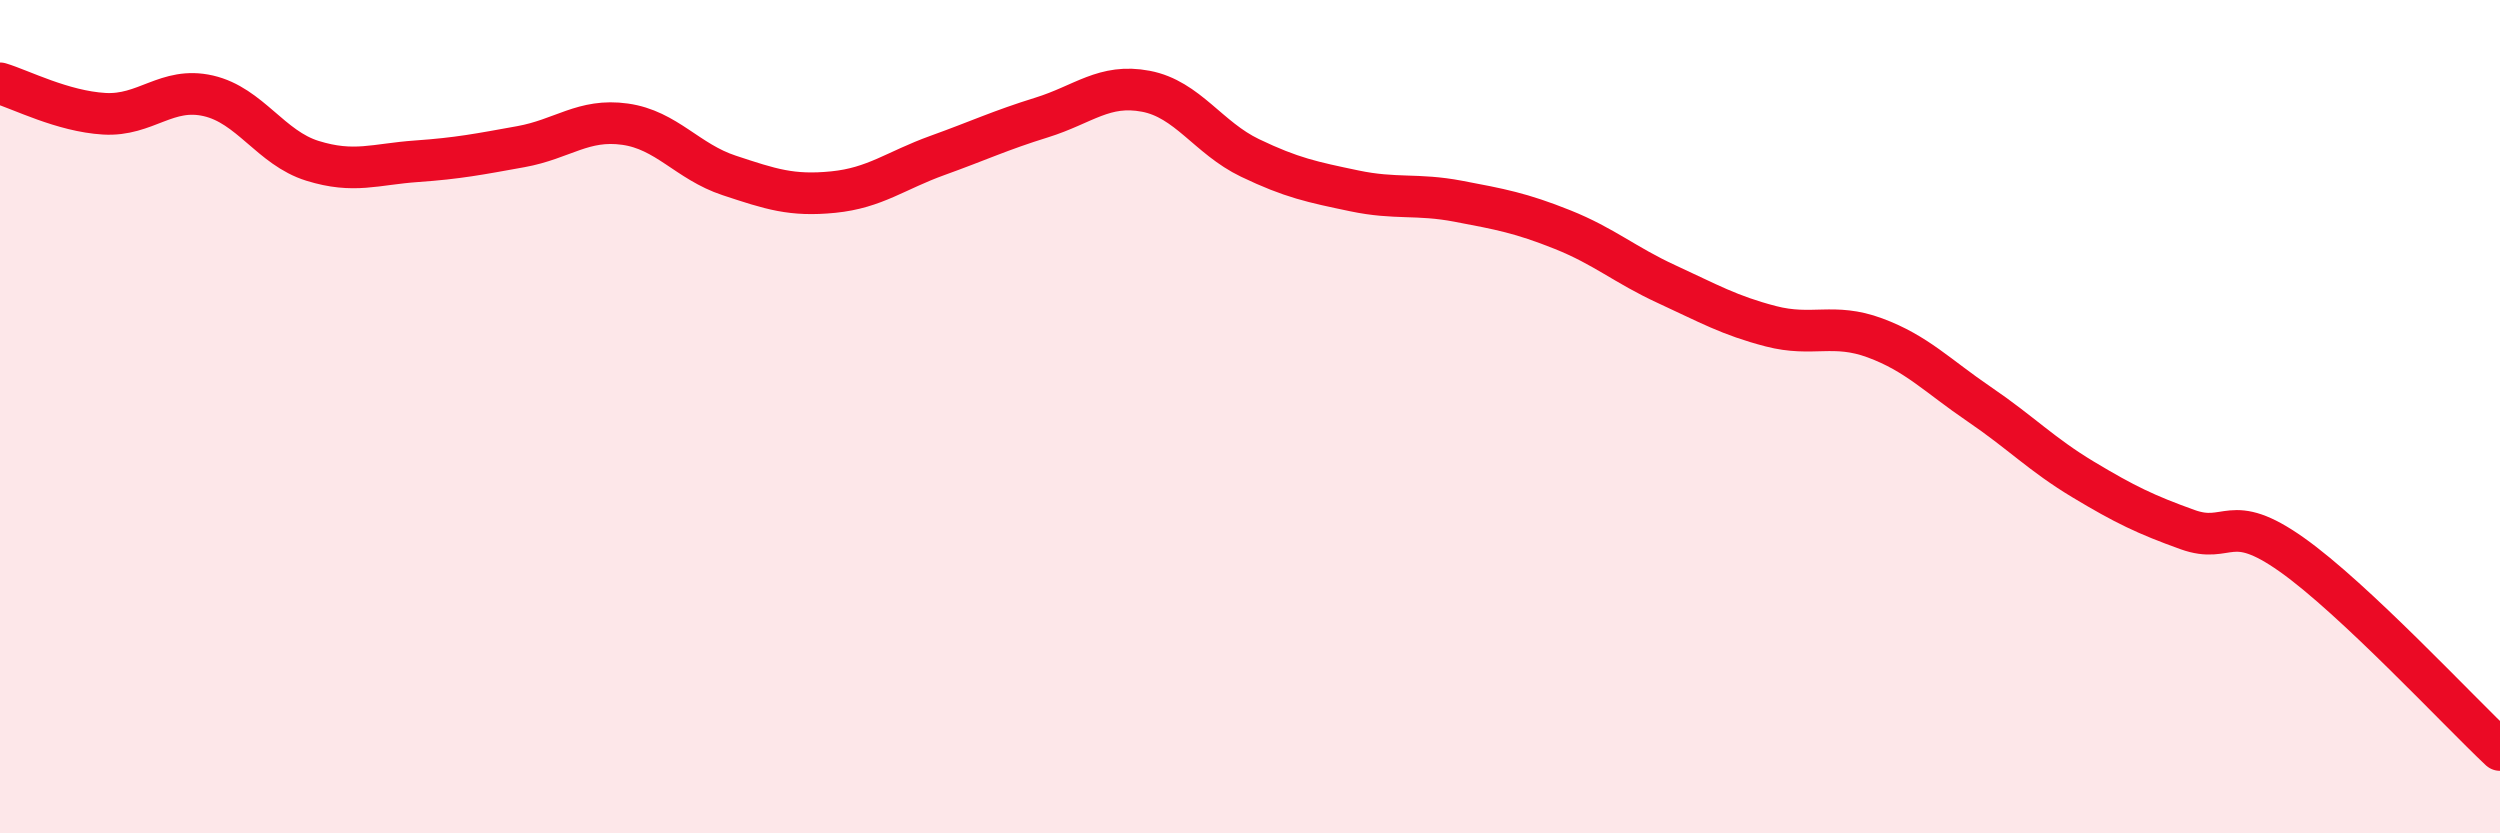
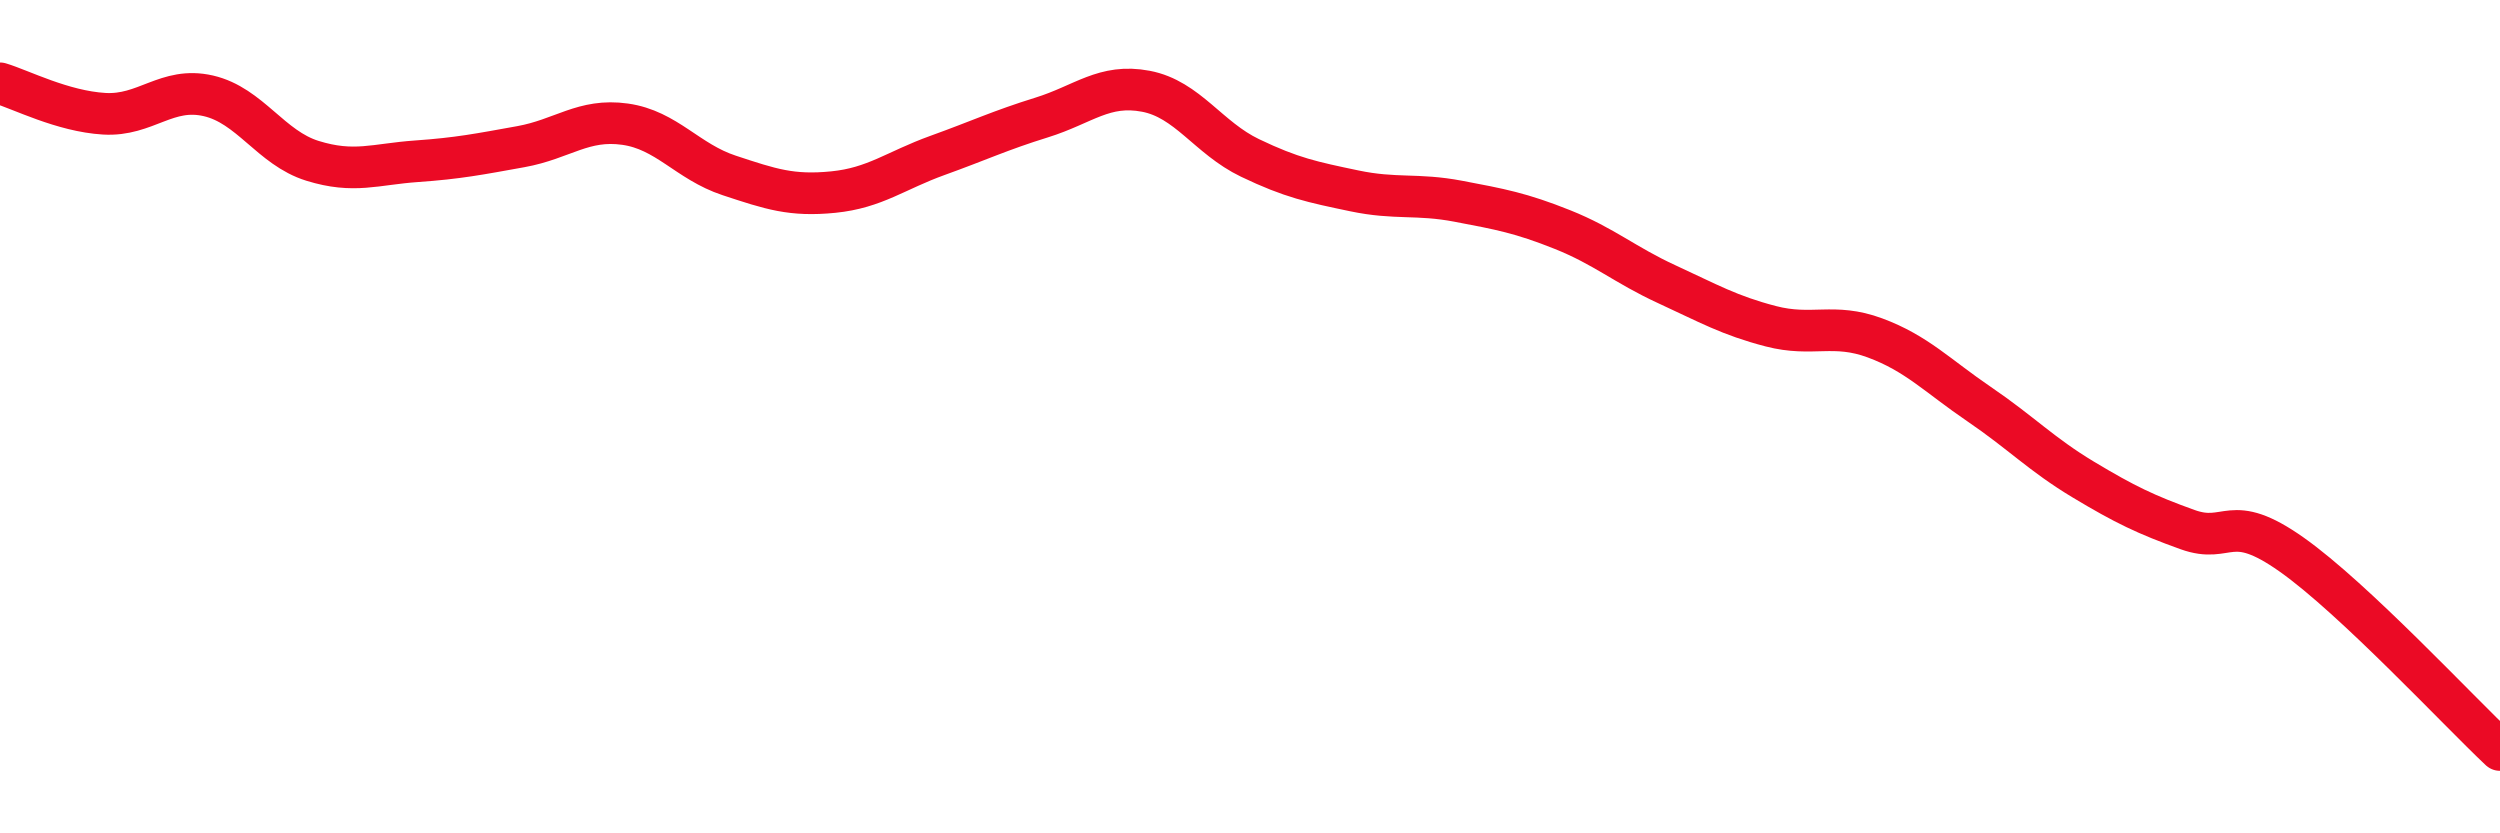
<svg xmlns="http://www.w3.org/2000/svg" width="60" height="20" viewBox="0 0 60 20">
-   <path d="M 0,2 C 0.5,2.15 1.5,2.67 2.5,2.73 C 3.5,2.79 4,2.07 5,2.3 C 6,2.53 6.5,3.55 7.5,3.86 C 8.5,4.17 9,3.94 10,3.87 C 11,3.8 11.5,3.7 12.5,3.52 C 13.5,3.34 14,2.84 15,2.98 C 16,3.12 16.5,3.88 17.5,4.21 C 18.5,4.54 19,4.71 20,4.61 C 21,4.51 21.5,4.09 22.5,3.73 C 23.5,3.37 24,3.13 25,2.82 C 26,2.51 26.5,2 27.5,2.19 C 28.5,2.38 29,3.31 30,3.79 C 31,4.27 31.5,4.37 32.5,4.58 C 33.5,4.79 34,4.64 35,4.83 C 36,5.02 36.5,5.11 37.5,5.51 C 38.5,5.91 39,6.36 40,6.82 C 41,7.28 41.5,7.57 42.5,7.83 C 43.5,8.09 44,7.74 45,8.11 C 46,8.48 46.5,9.02 47.5,9.7 C 48.5,10.38 49,10.91 50,11.51 C 51,12.11 51.5,12.35 52.5,12.71 C 53.5,13.07 53.5,12.25 55,13.31 C 56.5,14.37 59,17.06 60,18L60 20L0 20Z" fill="#EB0A25" opacity="0.1" stroke-linecap="round" stroke-linejoin="round" />
  <path d="M 0,2 C 0.5,2.15 1.5,2.67 2.5,2.73 C 3.5,2.79 4,2.07 5,2.3 C 6,2.53 6.5,3.55 7.5,3.86 C 8.5,4.17 9,3.94 10,3.87 C 11,3.8 11.5,3.7 12.5,3.52 C 13.5,3.34 14,2.84 15,2.98 C 16,3.12 16.5,3.88 17.5,4.21 C 18.5,4.54 19,4.71 20,4.61 C 21,4.51 21.5,4.09 22.5,3.73 C 23.5,3.37 24,3.13 25,2.82 C 26,2.51 26.5,2 27.5,2.19 C 28.5,2.38 29,3.31 30,3.79 C 31,4.27 31.5,4.37 32.5,4.58 C 33.5,4.79 34,4.64 35,4.83 C 36,5.02 36.5,5.11 37.5,5.51 C 38.5,5.91 39,6.36 40,6.82 C 41,7.28 41.5,7.57 42.5,7.83 C 43.5,8.09 44,7.74 45,8.11 C 46,8.48 46.5,9.02 47.5,9.7 C 48.5,10.38 49,10.91 50,11.51 C 51,12.11 51.5,12.35 52.5,12.71 C 53.5,13.07 53.5,12.25 55,13.31 C 56.5,14.37 59,17.06 60,18" stroke="#EB0A25" stroke-width="1" fill="none" stroke-linecap="round" stroke-linejoin="round" />
</svg>